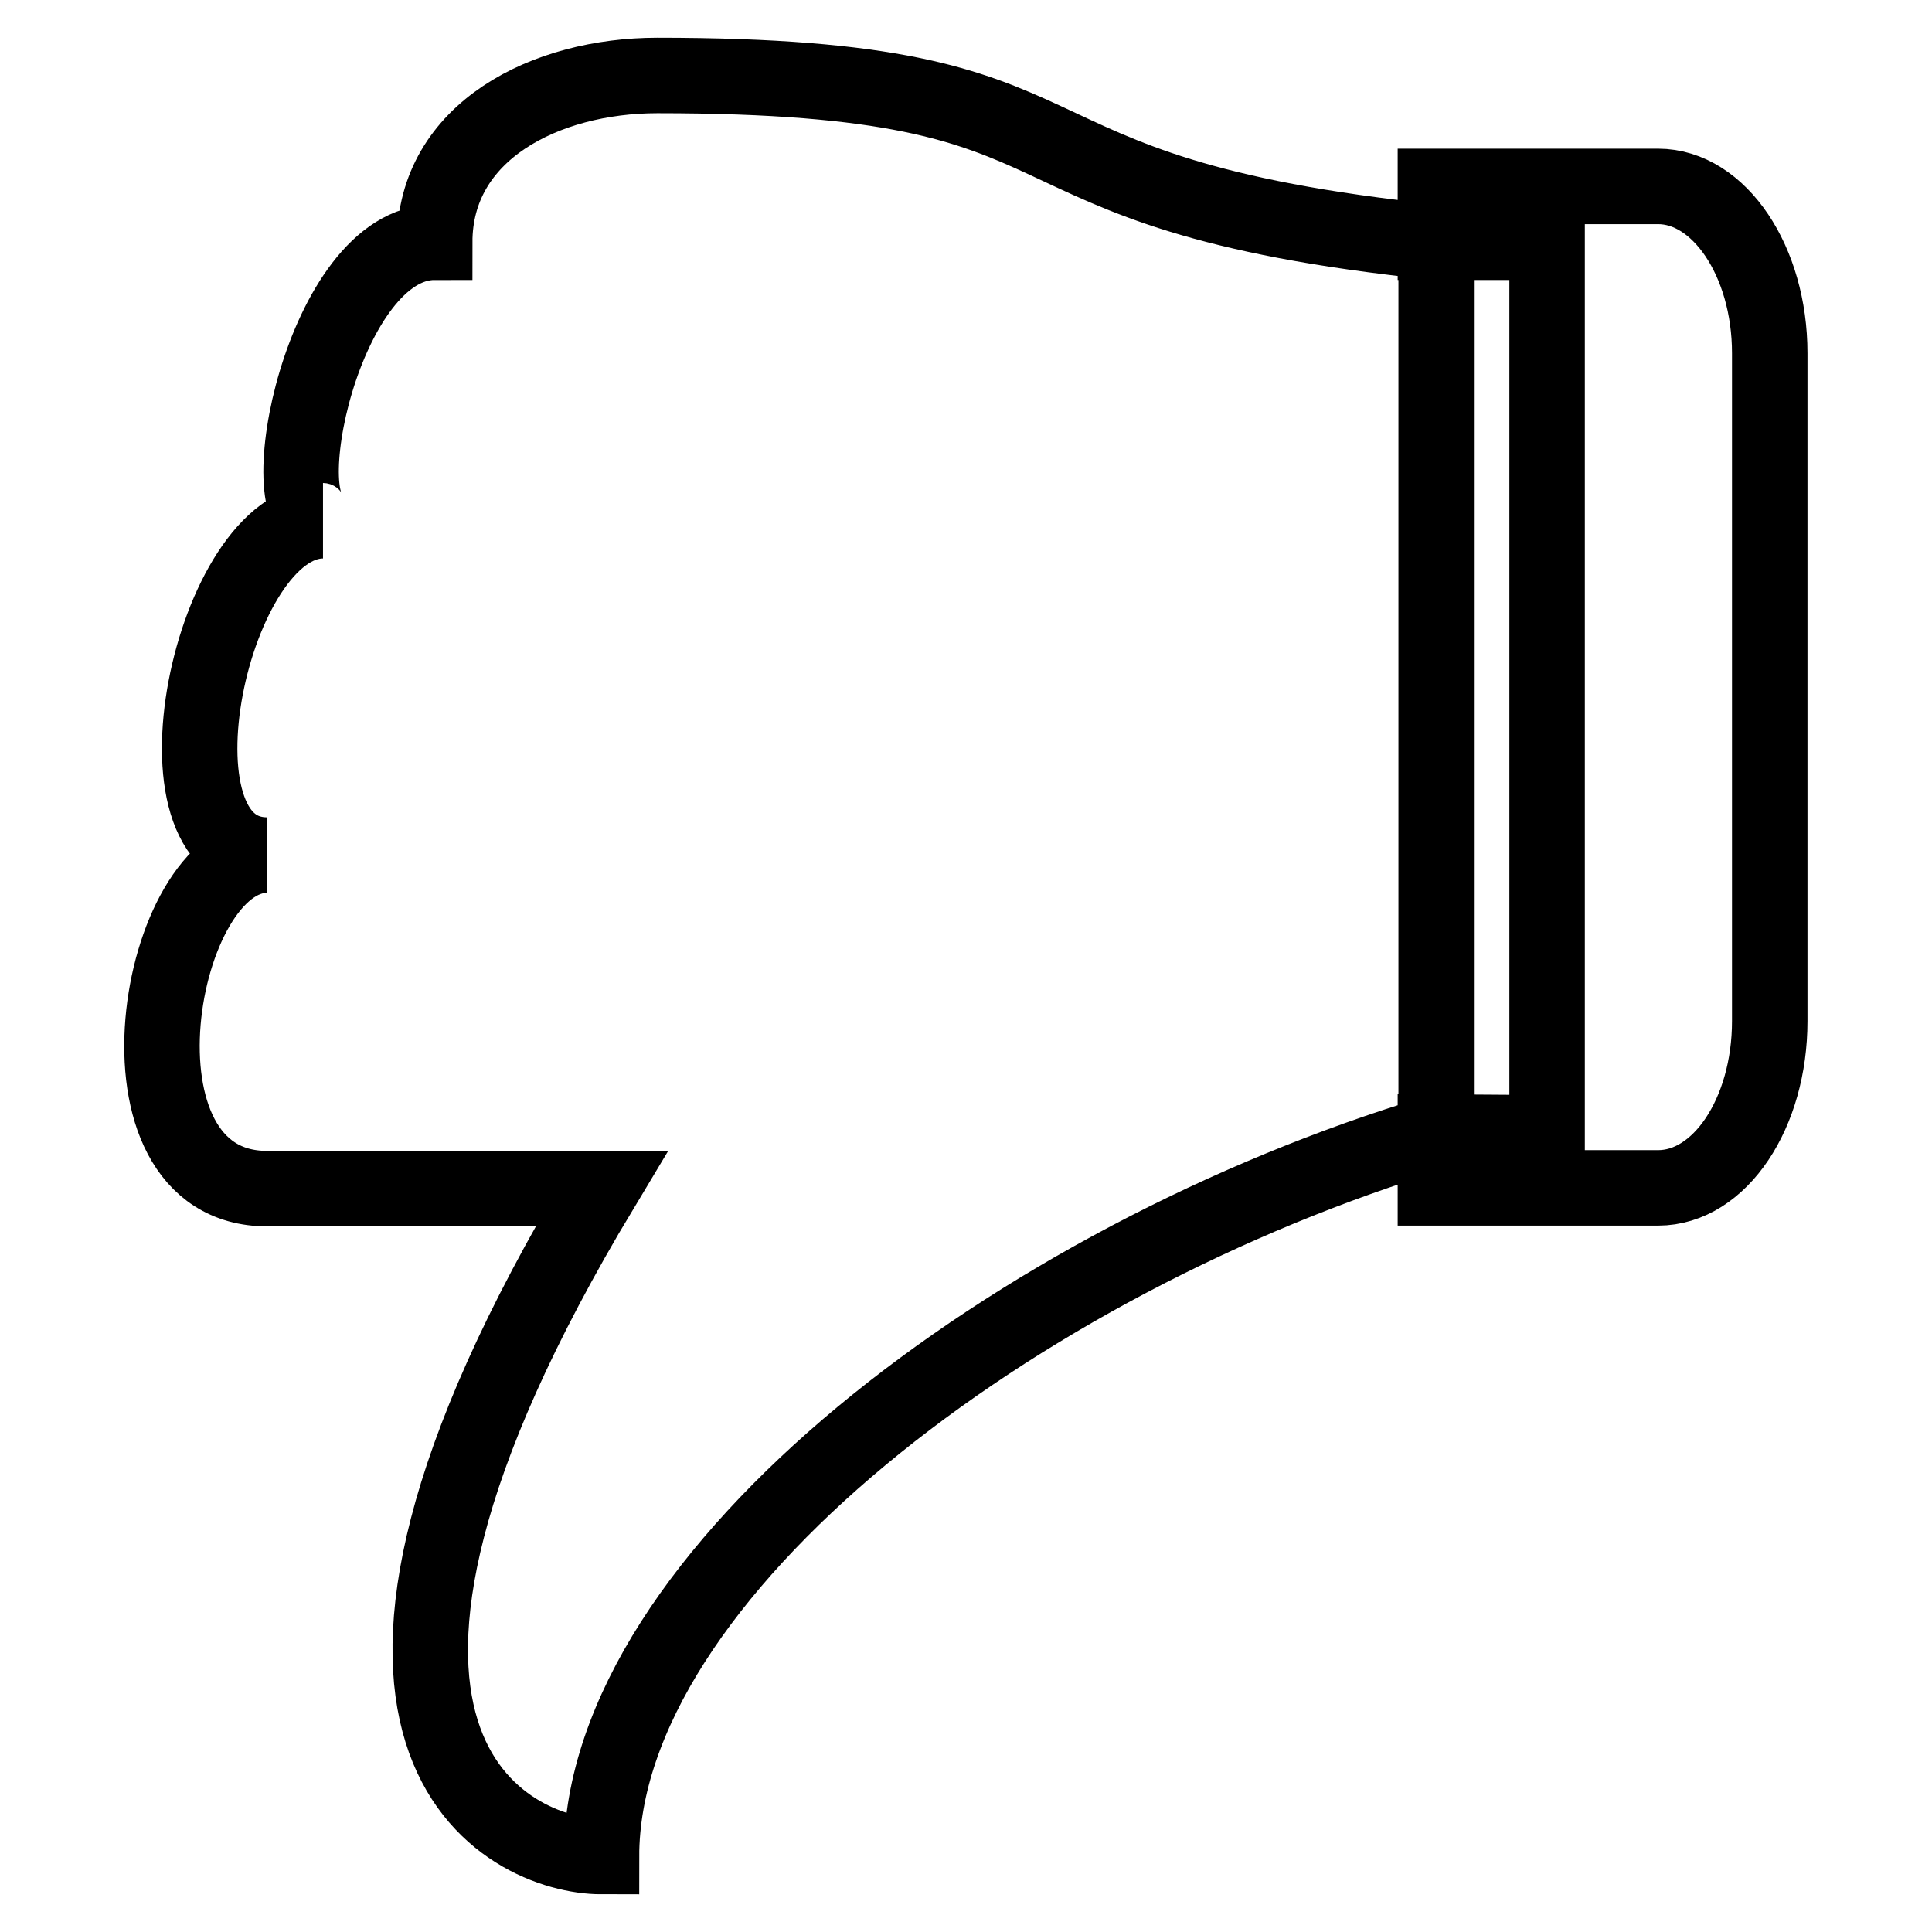
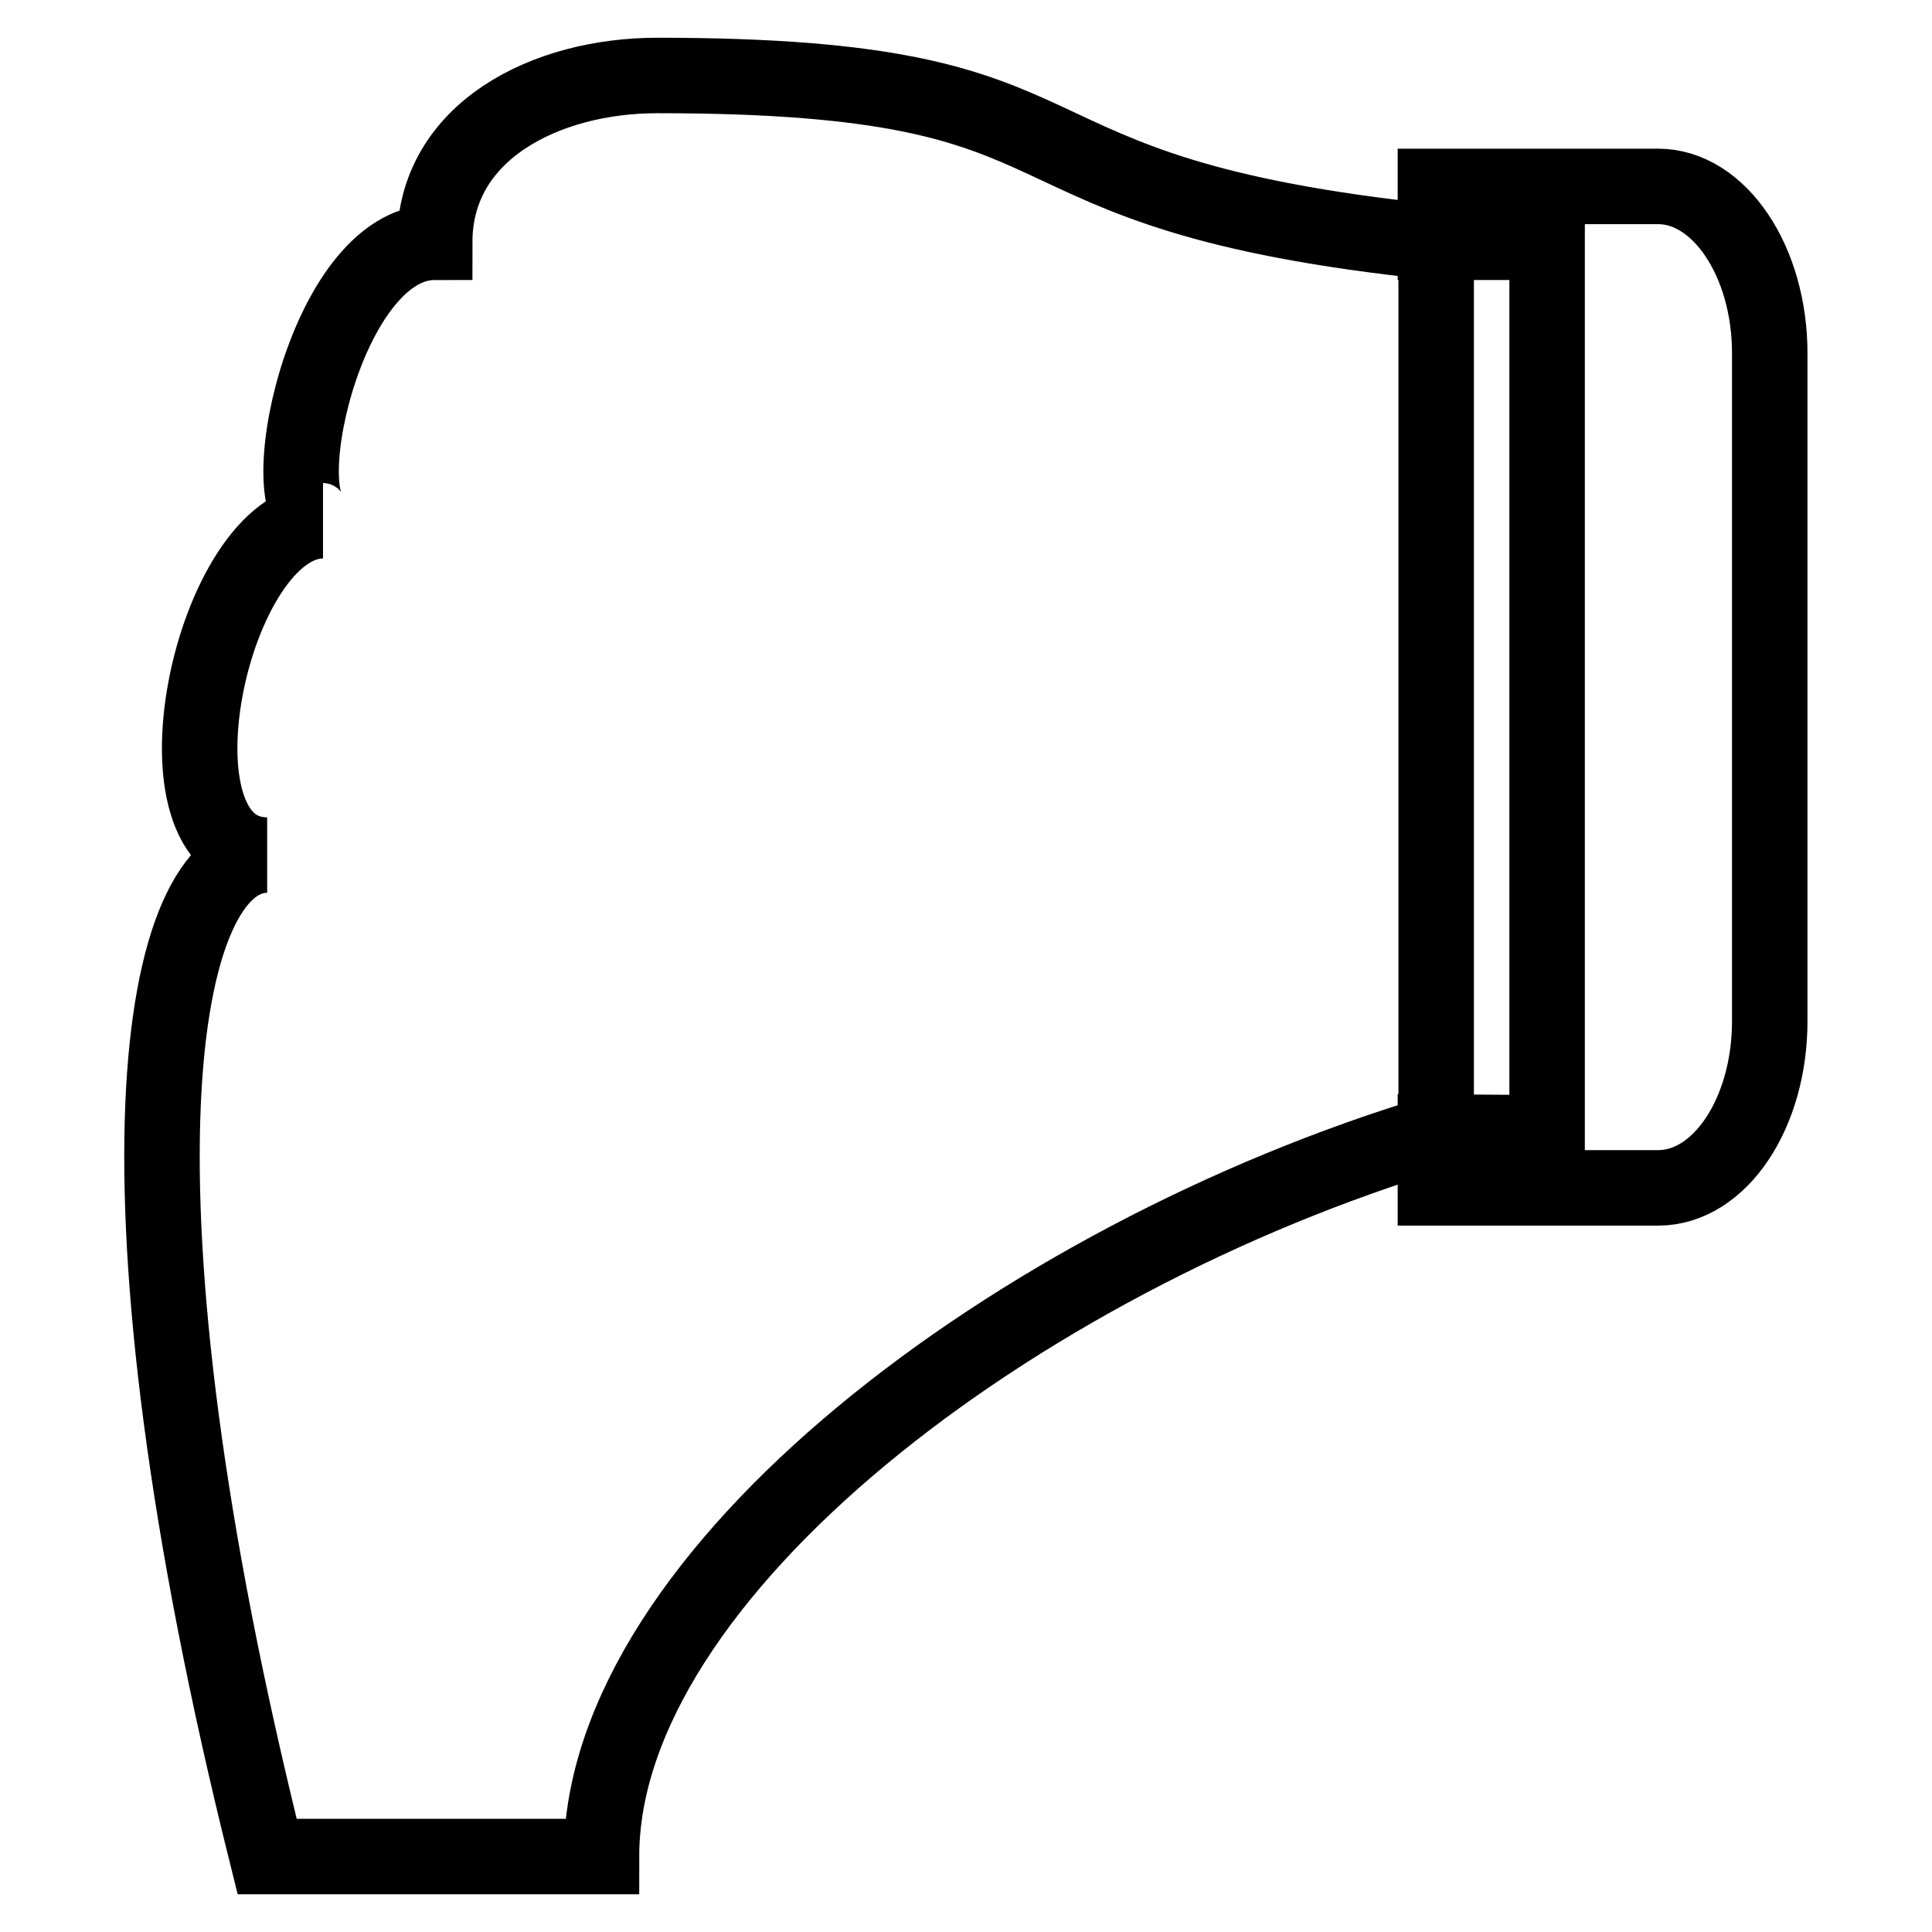
<svg xmlns="http://www.w3.org/2000/svg" version="1.1" x="0px" y="0px" viewBox="0 0 256 256" enable-background="new 0 0 256 256" xml:space="preserve">
  <g>
    <g>
-       <path stroke-width="10" fill-opacity="0" stroke="#000000" d="M35.4,113.3c-16.8,0-7.4-44.3,7.4-44.3c-7.4,0,0-36.9,14.8-36.9C57.6,17.4,72.3,10,87.1,10c62.3,0,40.4,15.6,103.2,22.1v118C134.8,166.8,79.7,208.5,79.7,246c-12.2,0-44.3-14.8,0-88.5c0,0-36.9,0-44.3,0C13.3,157.5,20.7,113.3,35.4,113.3z M205,150.1v-118h-14.8v-7.4h29.5c8.1,0,14.8,9.9,14.8,22.1v88.5c0,12.2-6.6,22.1-14.8,22.1h-29.5v-7.4L205,150.1L205,150.1z" />
+       <path stroke-width="10" fill-opacity="0" stroke="#000000" d="M35.4,113.3c-16.8,0-7.4-44.3,7.4-44.3c-7.4,0,0-36.9,14.8-36.9C57.6,17.4,72.3,10,87.1,10c62.3,0,40.4,15.6,103.2,22.1v118C134.8,166.8,79.7,208.5,79.7,246c0,0-36.9,0-44.3,0C13.3,157.5,20.7,113.3,35.4,113.3z M205,150.1v-118h-14.8v-7.4h29.5c8.1,0,14.8,9.9,14.8,22.1v88.5c0,12.2-6.6,22.1-14.8,22.1h-29.5v-7.4L205,150.1L205,150.1z" />
    </g>
  </g>
</svg>